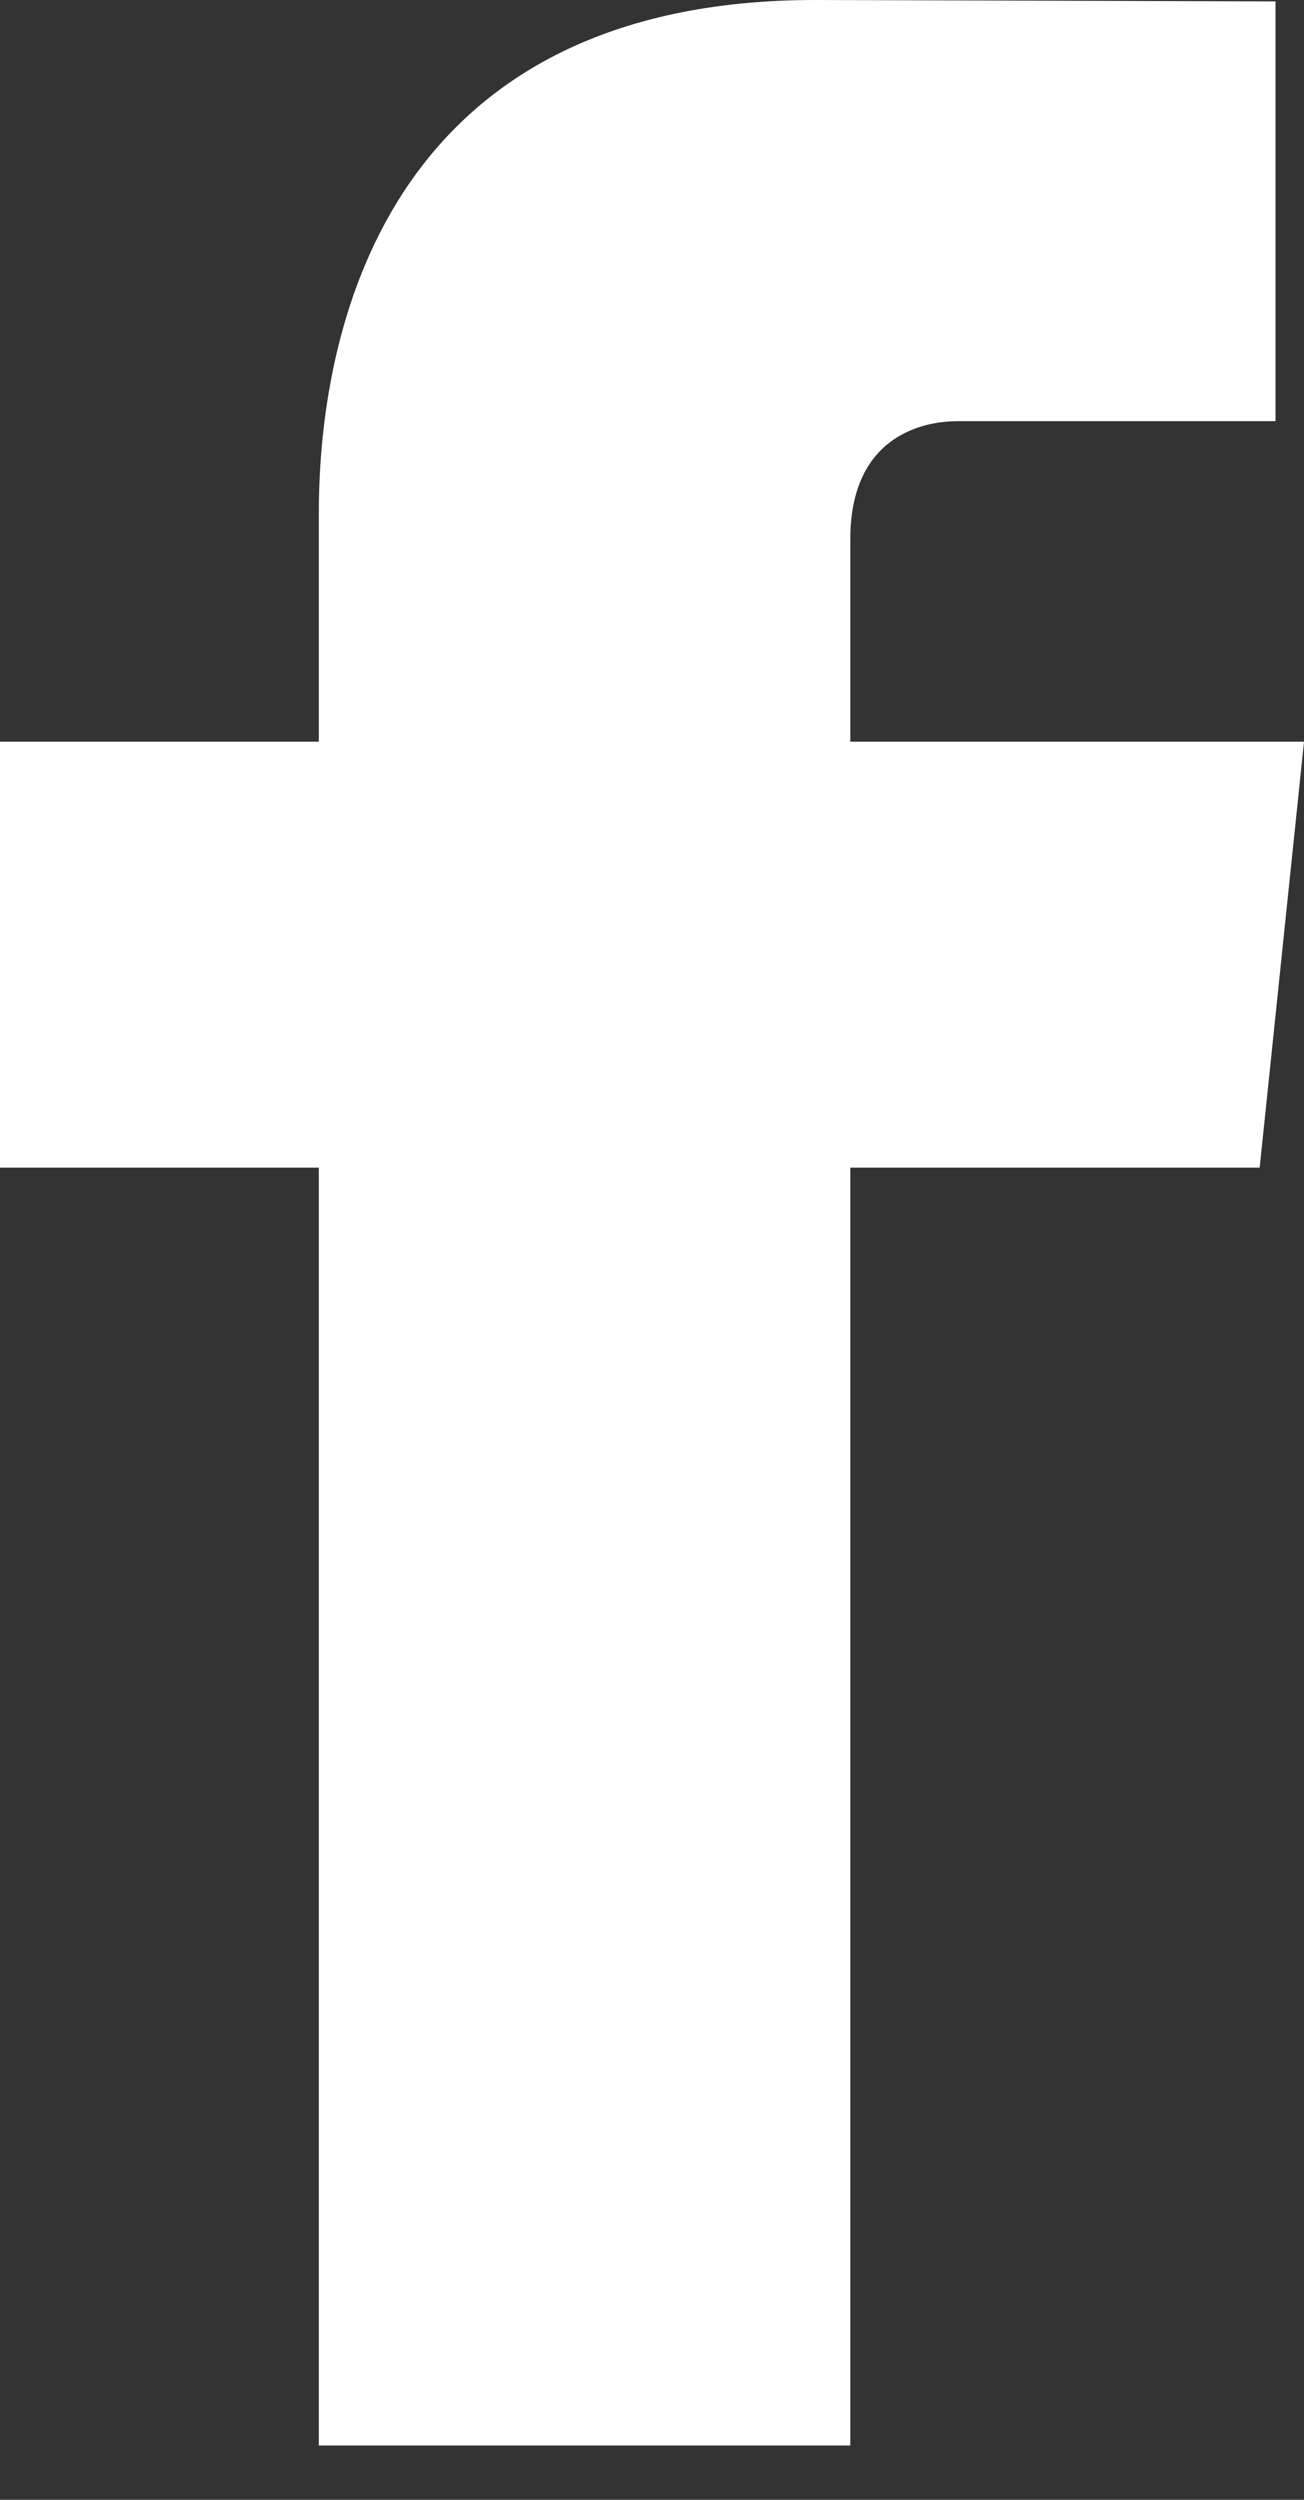
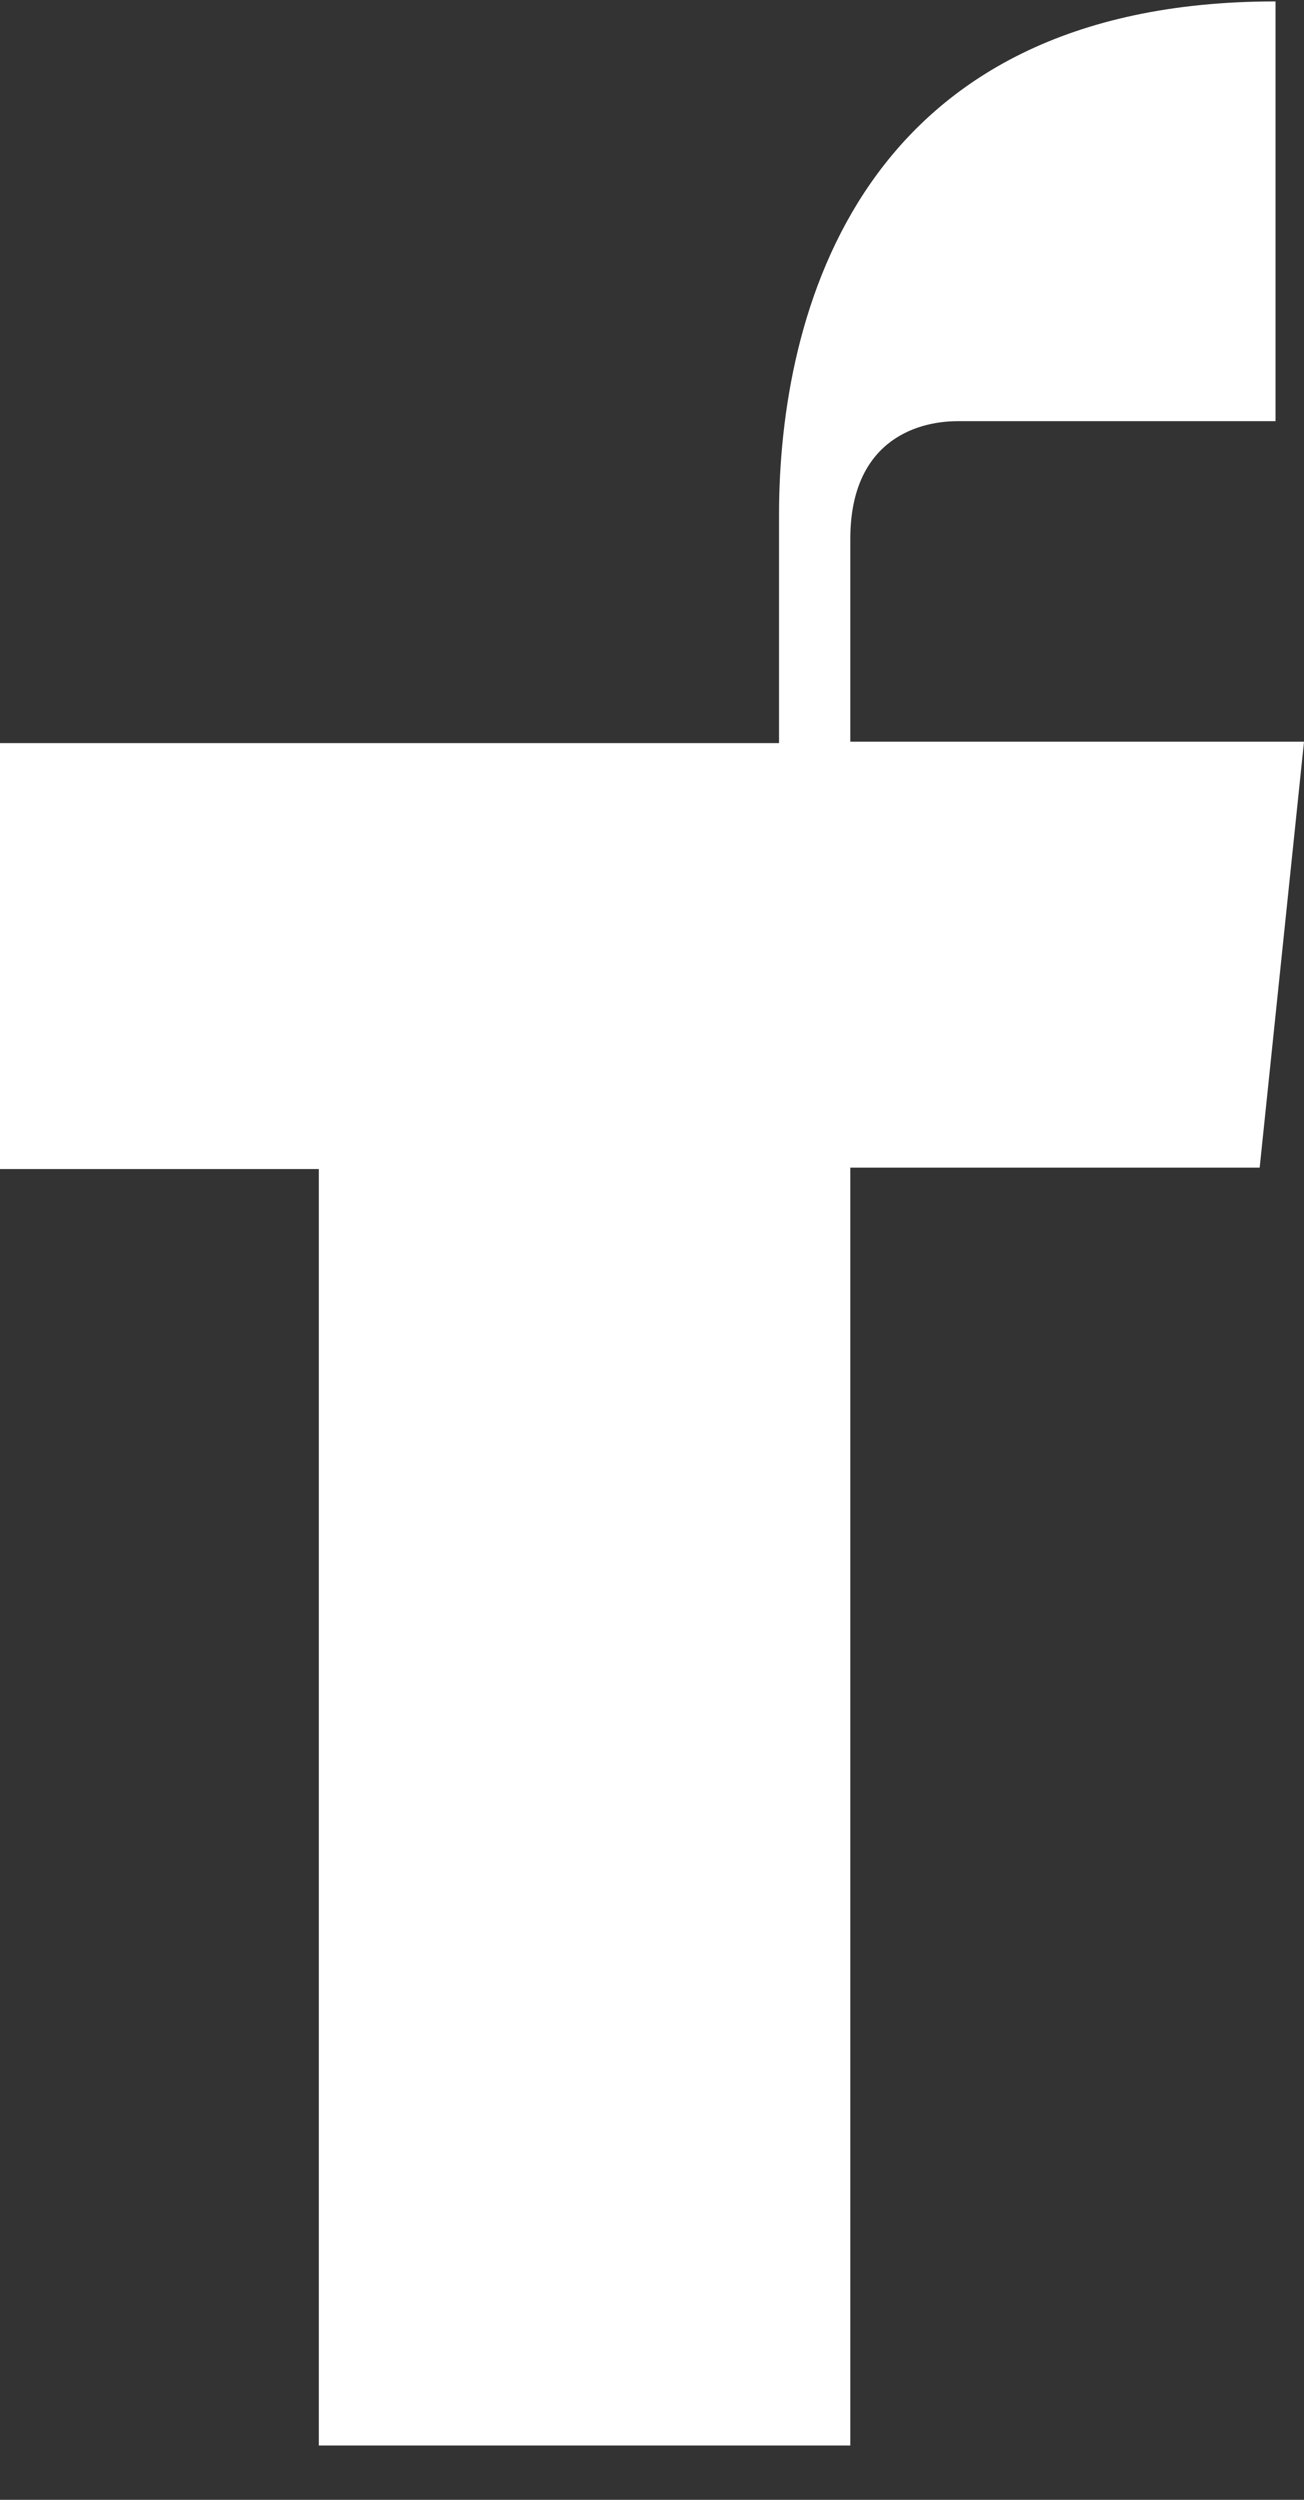
<svg xmlns="http://www.w3.org/2000/svg" width="12" height="23">
  <rect width="100%" height="100%" fill="#333333" stroke="none" />
-   <path d="M12 6.824H7.825V4.958c0-.878.581-1.083.99-1.083h2.923V.013L7.503 0c-3.84 0-4.569 2.88-4.569 4.723v2.101H0v3.919h2.934V22.5h4.891V10.743h3.767L12 6.824z" fill="#fff" fill-rule="evenodd" />
+   <path d="M12 6.824H7.825V4.958c0-.878.581-1.083.99-1.083h2.923V.013c-3.84 0-4.569 2.88-4.569 4.723v2.101H0v3.919h2.934V22.5h4.891V10.743h3.767L12 6.824z" fill="#fff" fill-rule="evenodd" />
</svg>